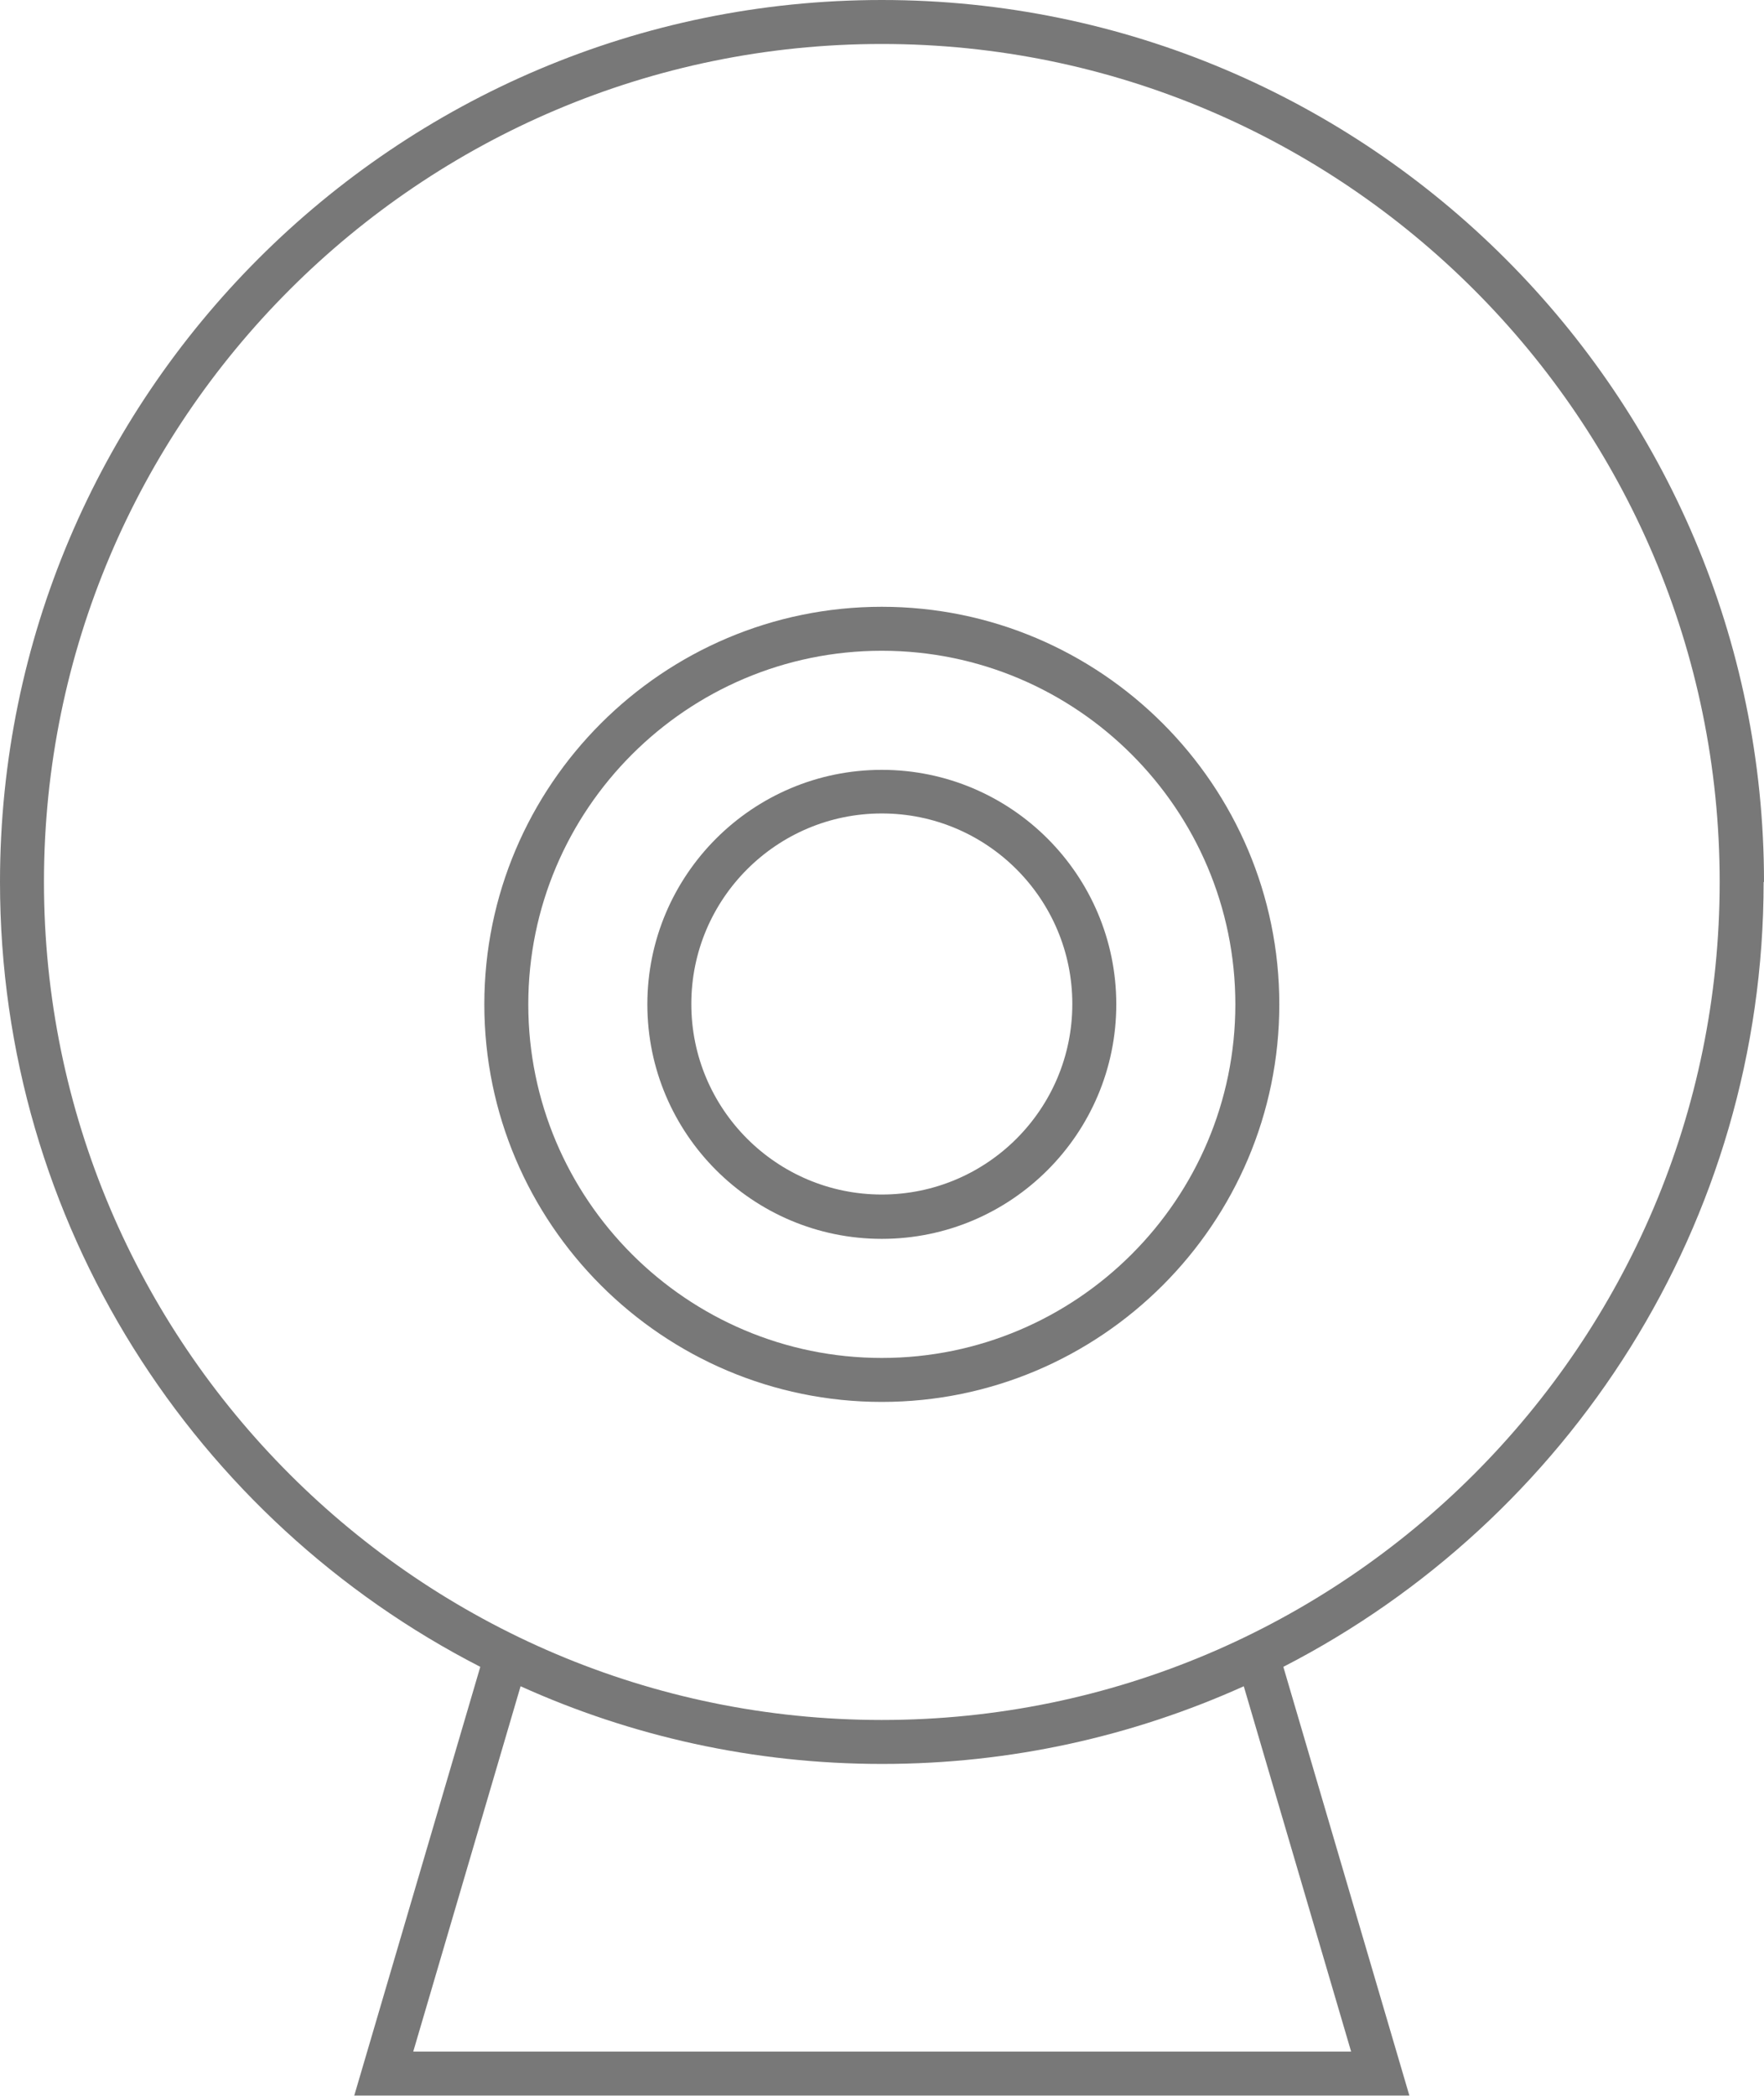
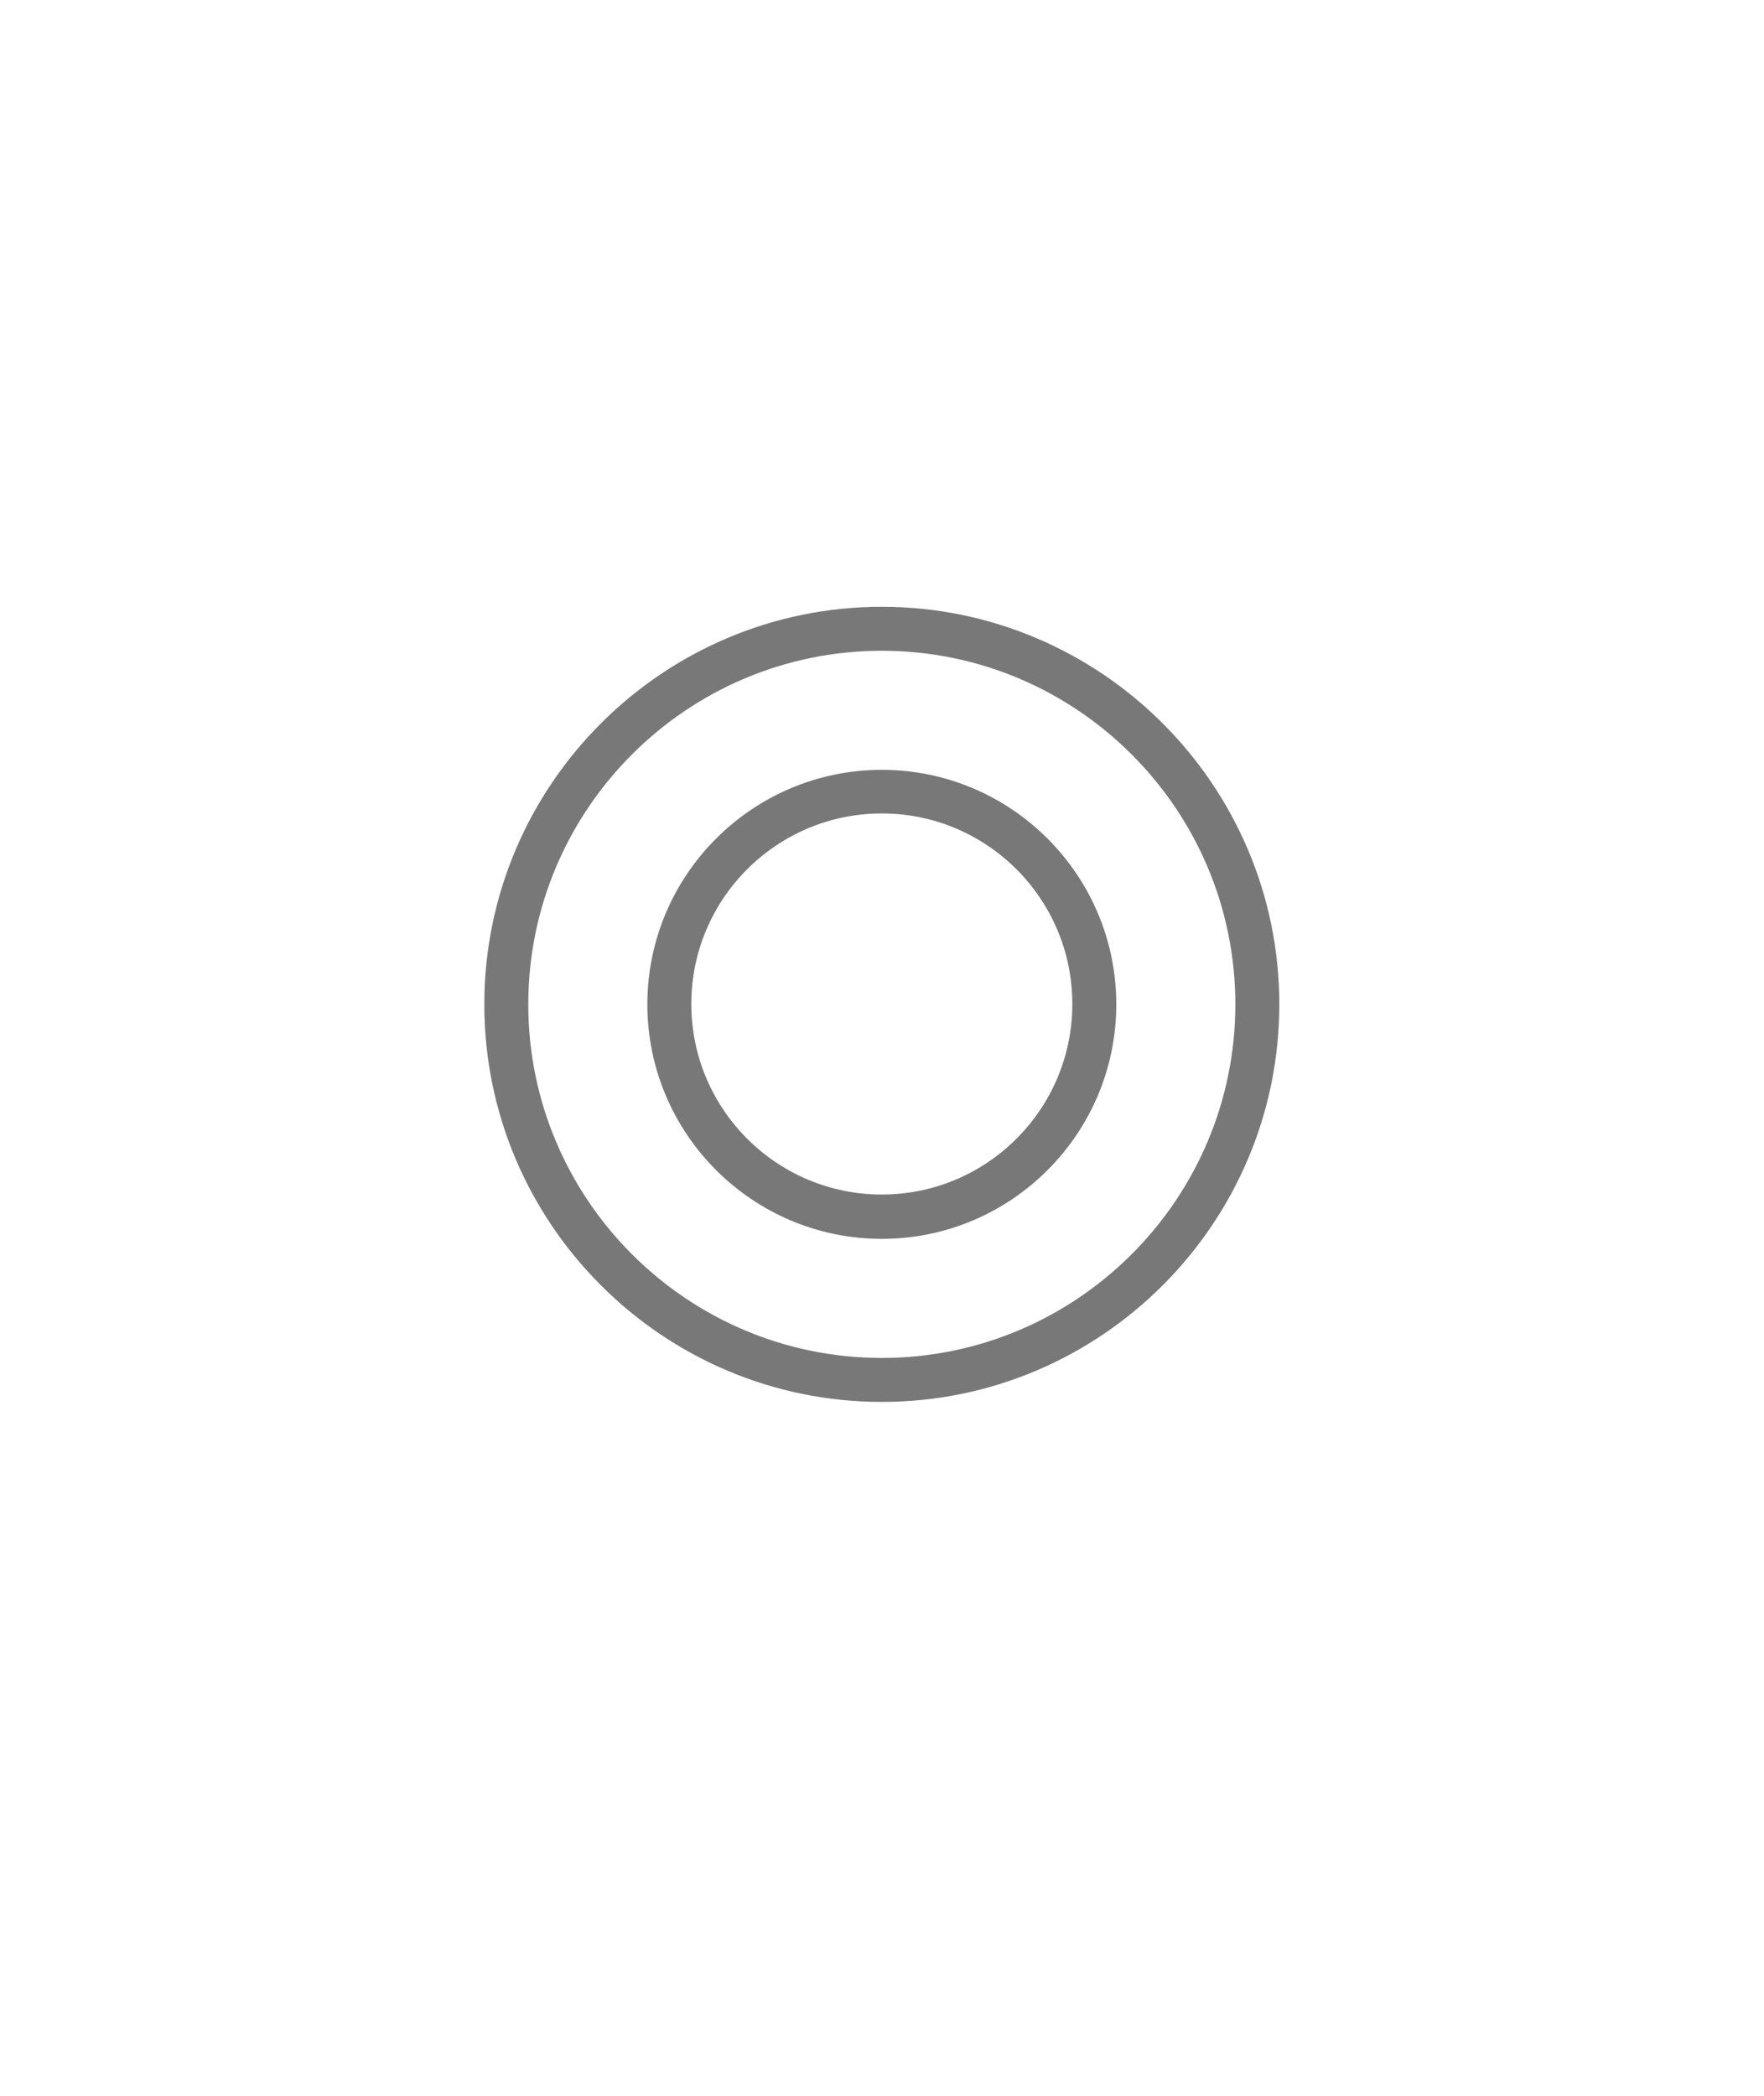
<svg xmlns="http://www.w3.org/2000/svg" id="uuid-0446d5e5-dea7-48a5-8846-94a1c57dd909" width="48.15" height="57.2" viewBox="0 0 48.15 57.2">
  <defs>
    <style>.uuid-e5364c6a-6d3d-47f7-a5d9-77be9e048b7d{fill:#787878;}</style>
  </defs>
  <g id="uuid-1ba0ed8e-6284-4bf4-a8a5-d4fefdcefe81">
    <g>
-       <path class="uuid-e5364c6a-6d3d-47f7-a5d9-77be9e048b7d" d="m48.15,24.07C48.15,10.8,37.35,0,24.07,0S0,10.8,0,24.07c0,9.33,5.33,17.43,13.11,21.42l-3.44,11.7h28.8l-3.44-11.7c7.78-4,13.11-12.1,13.11-21.42Zm-11.28,31.92H11.28l2.93-9.97c3.01,1.36,6.35,2.12,9.87,2.12s6.85-.76,9.87-2.12l2.93,9.97Zm-12.8-9.05c-12.61,0-22.87-10.26-22.87-22.87S11.46,1.2,24.07,1.2s22.87,10.26,22.87,22.87-10.26,22.87-22.87,22.87Z" />
      <path class="uuid-e5364c6a-6d3d-47f7-a5d9-77be9e048b7d" d="m24.07,16.56c-5.98,0-10.85,4.87-10.85,10.85s4.87,10.85,10.85,10.85,10.85-4.87,10.85-10.85-4.87-10.85-10.85-10.85Zm0,20.5c-5.32,0-9.65-4.33-9.65-9.65s4.33-9.65,9.65-9.65,9.65,4.33,9.65,9.65-4.33,9.65-9.65,9.65Z" />
      <path class="uuid-e5364c6a-6d3d-47f7-a5d9-77be9e048b7d" d="m24.07,21.01c-3.53,0-6.4,2.87-6.4,6.4s2.87,6.4,6.4,6.4,6.4-2.87,6.4-6.4-2.87-6.4-6.4-6.4Zm0,11.59c-2.87,0-5.2-2.33-5.2-5.2s2.33-5.2,5.2-5.2,5.2,2.33,5.2,5.2-2.33,5.2-5.2,5.2Z" />
    </g>
  </g>
</svg>